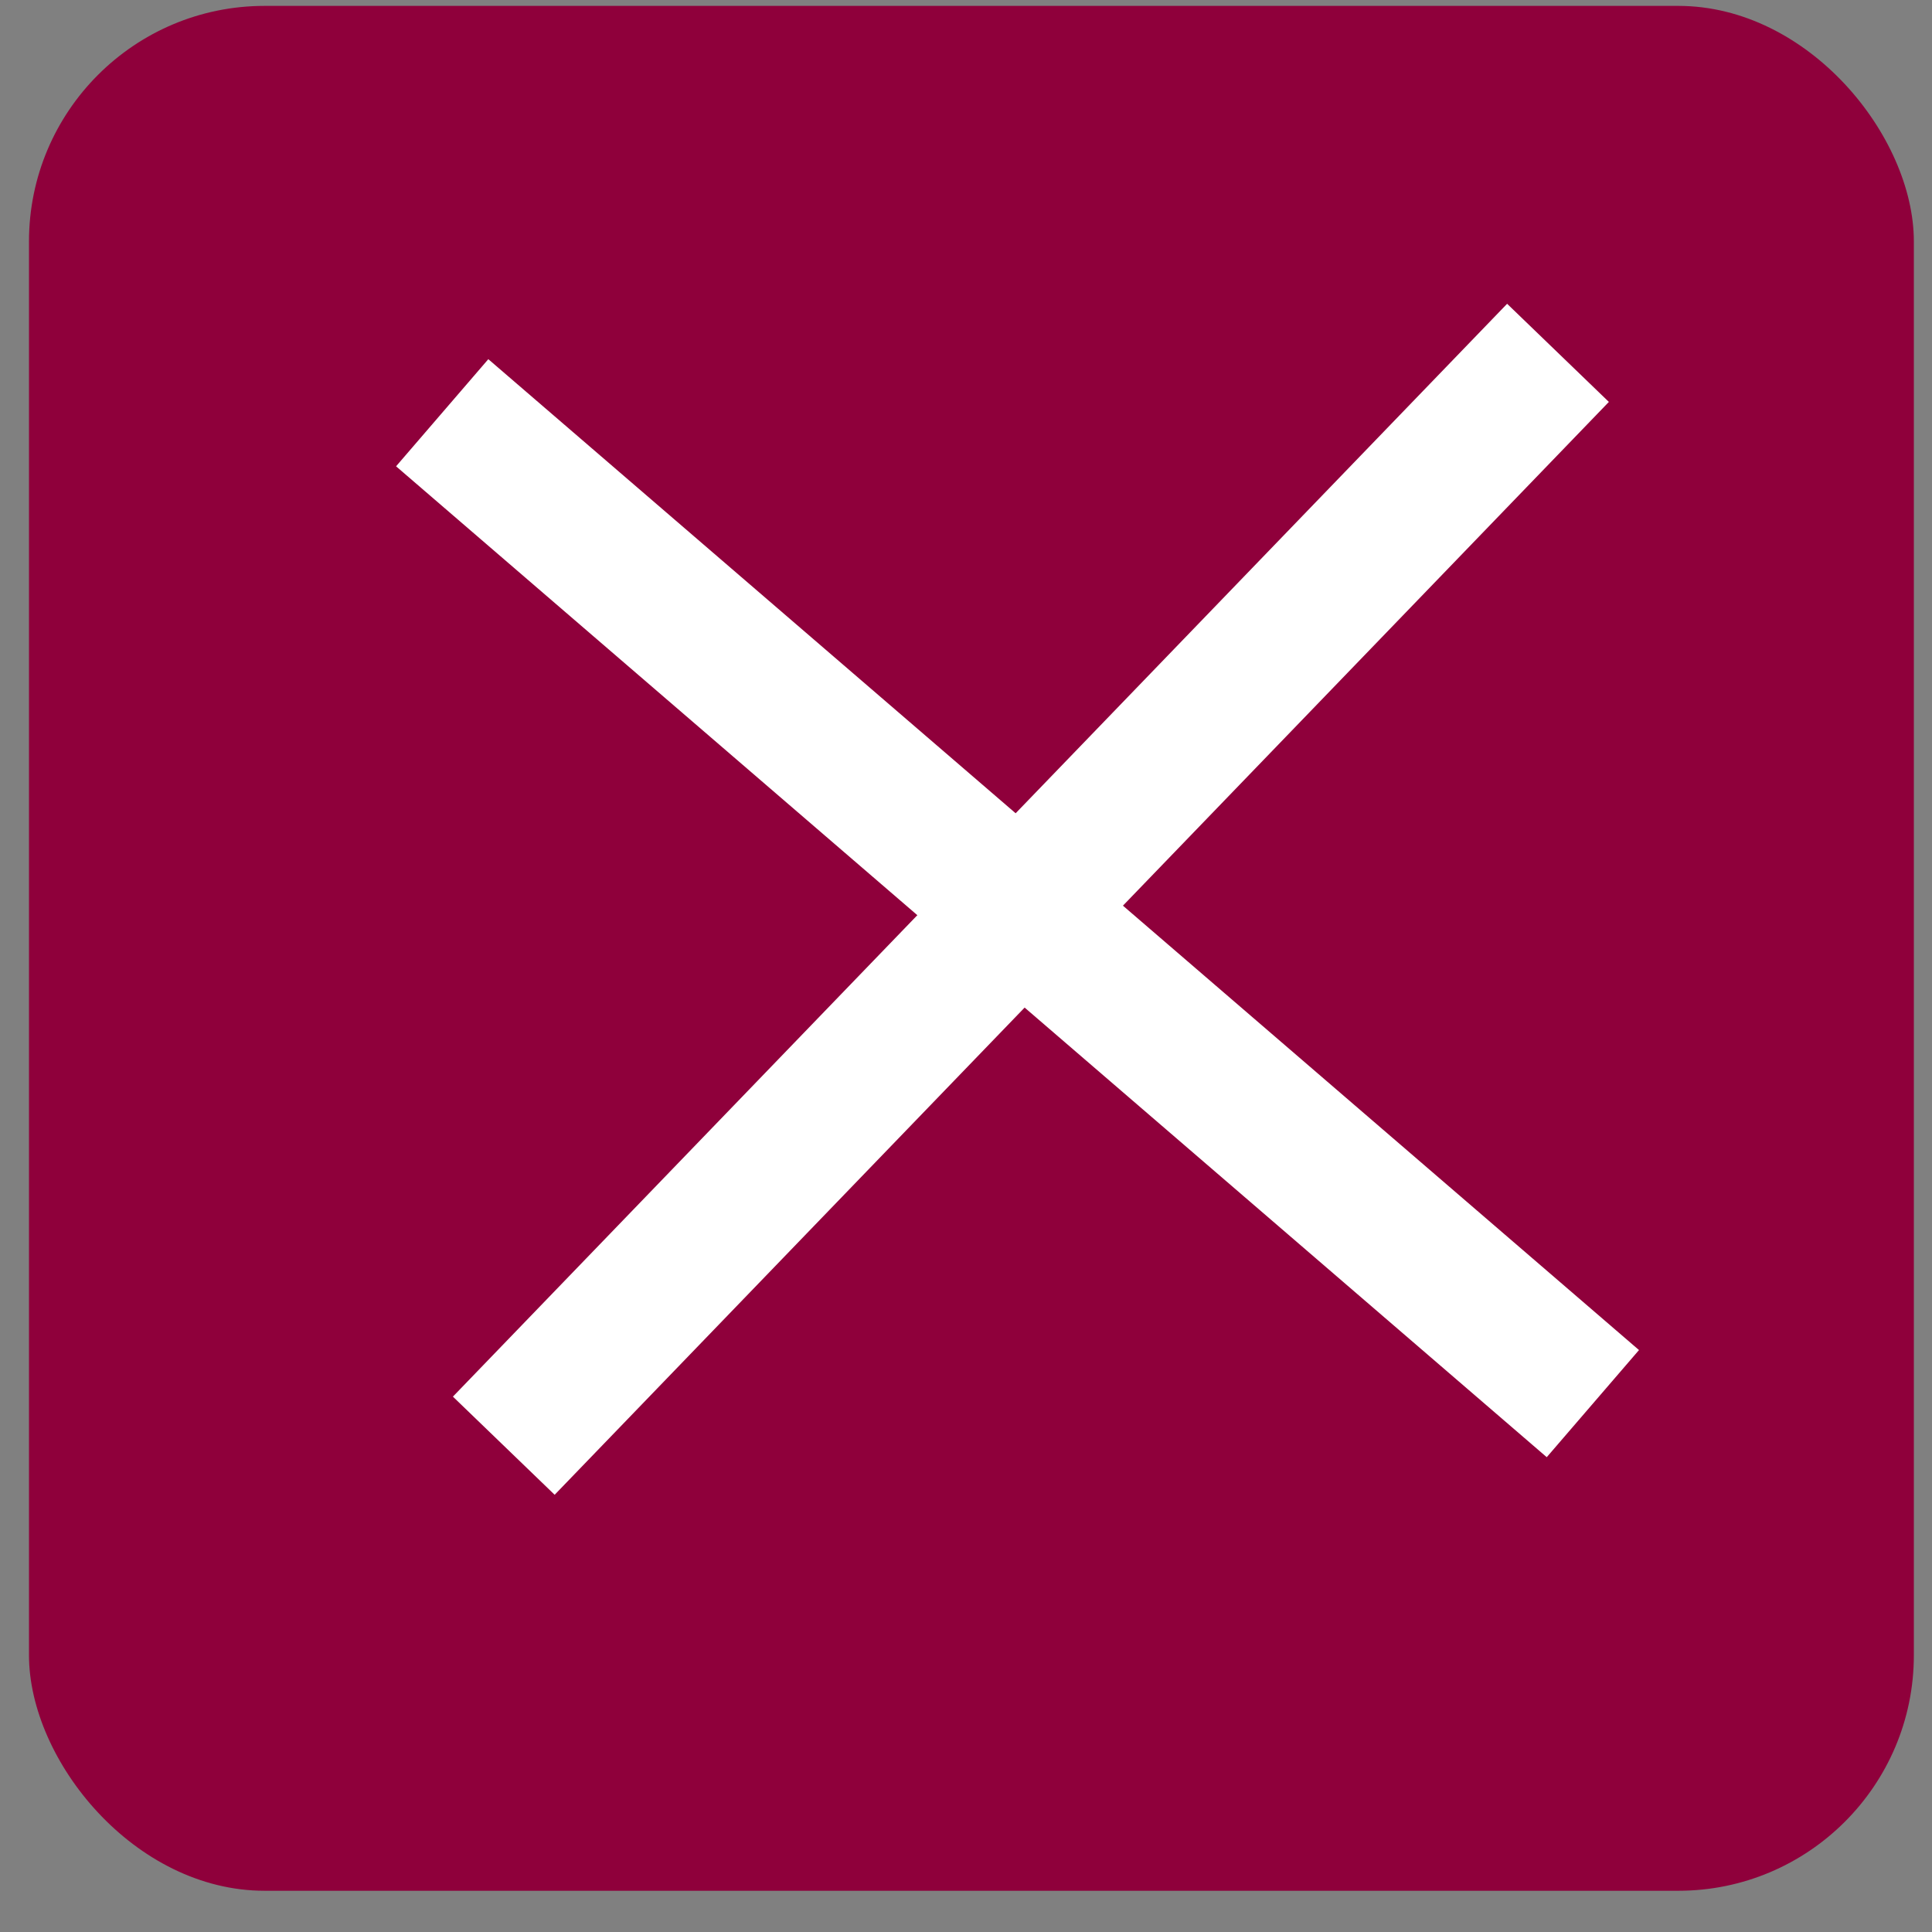
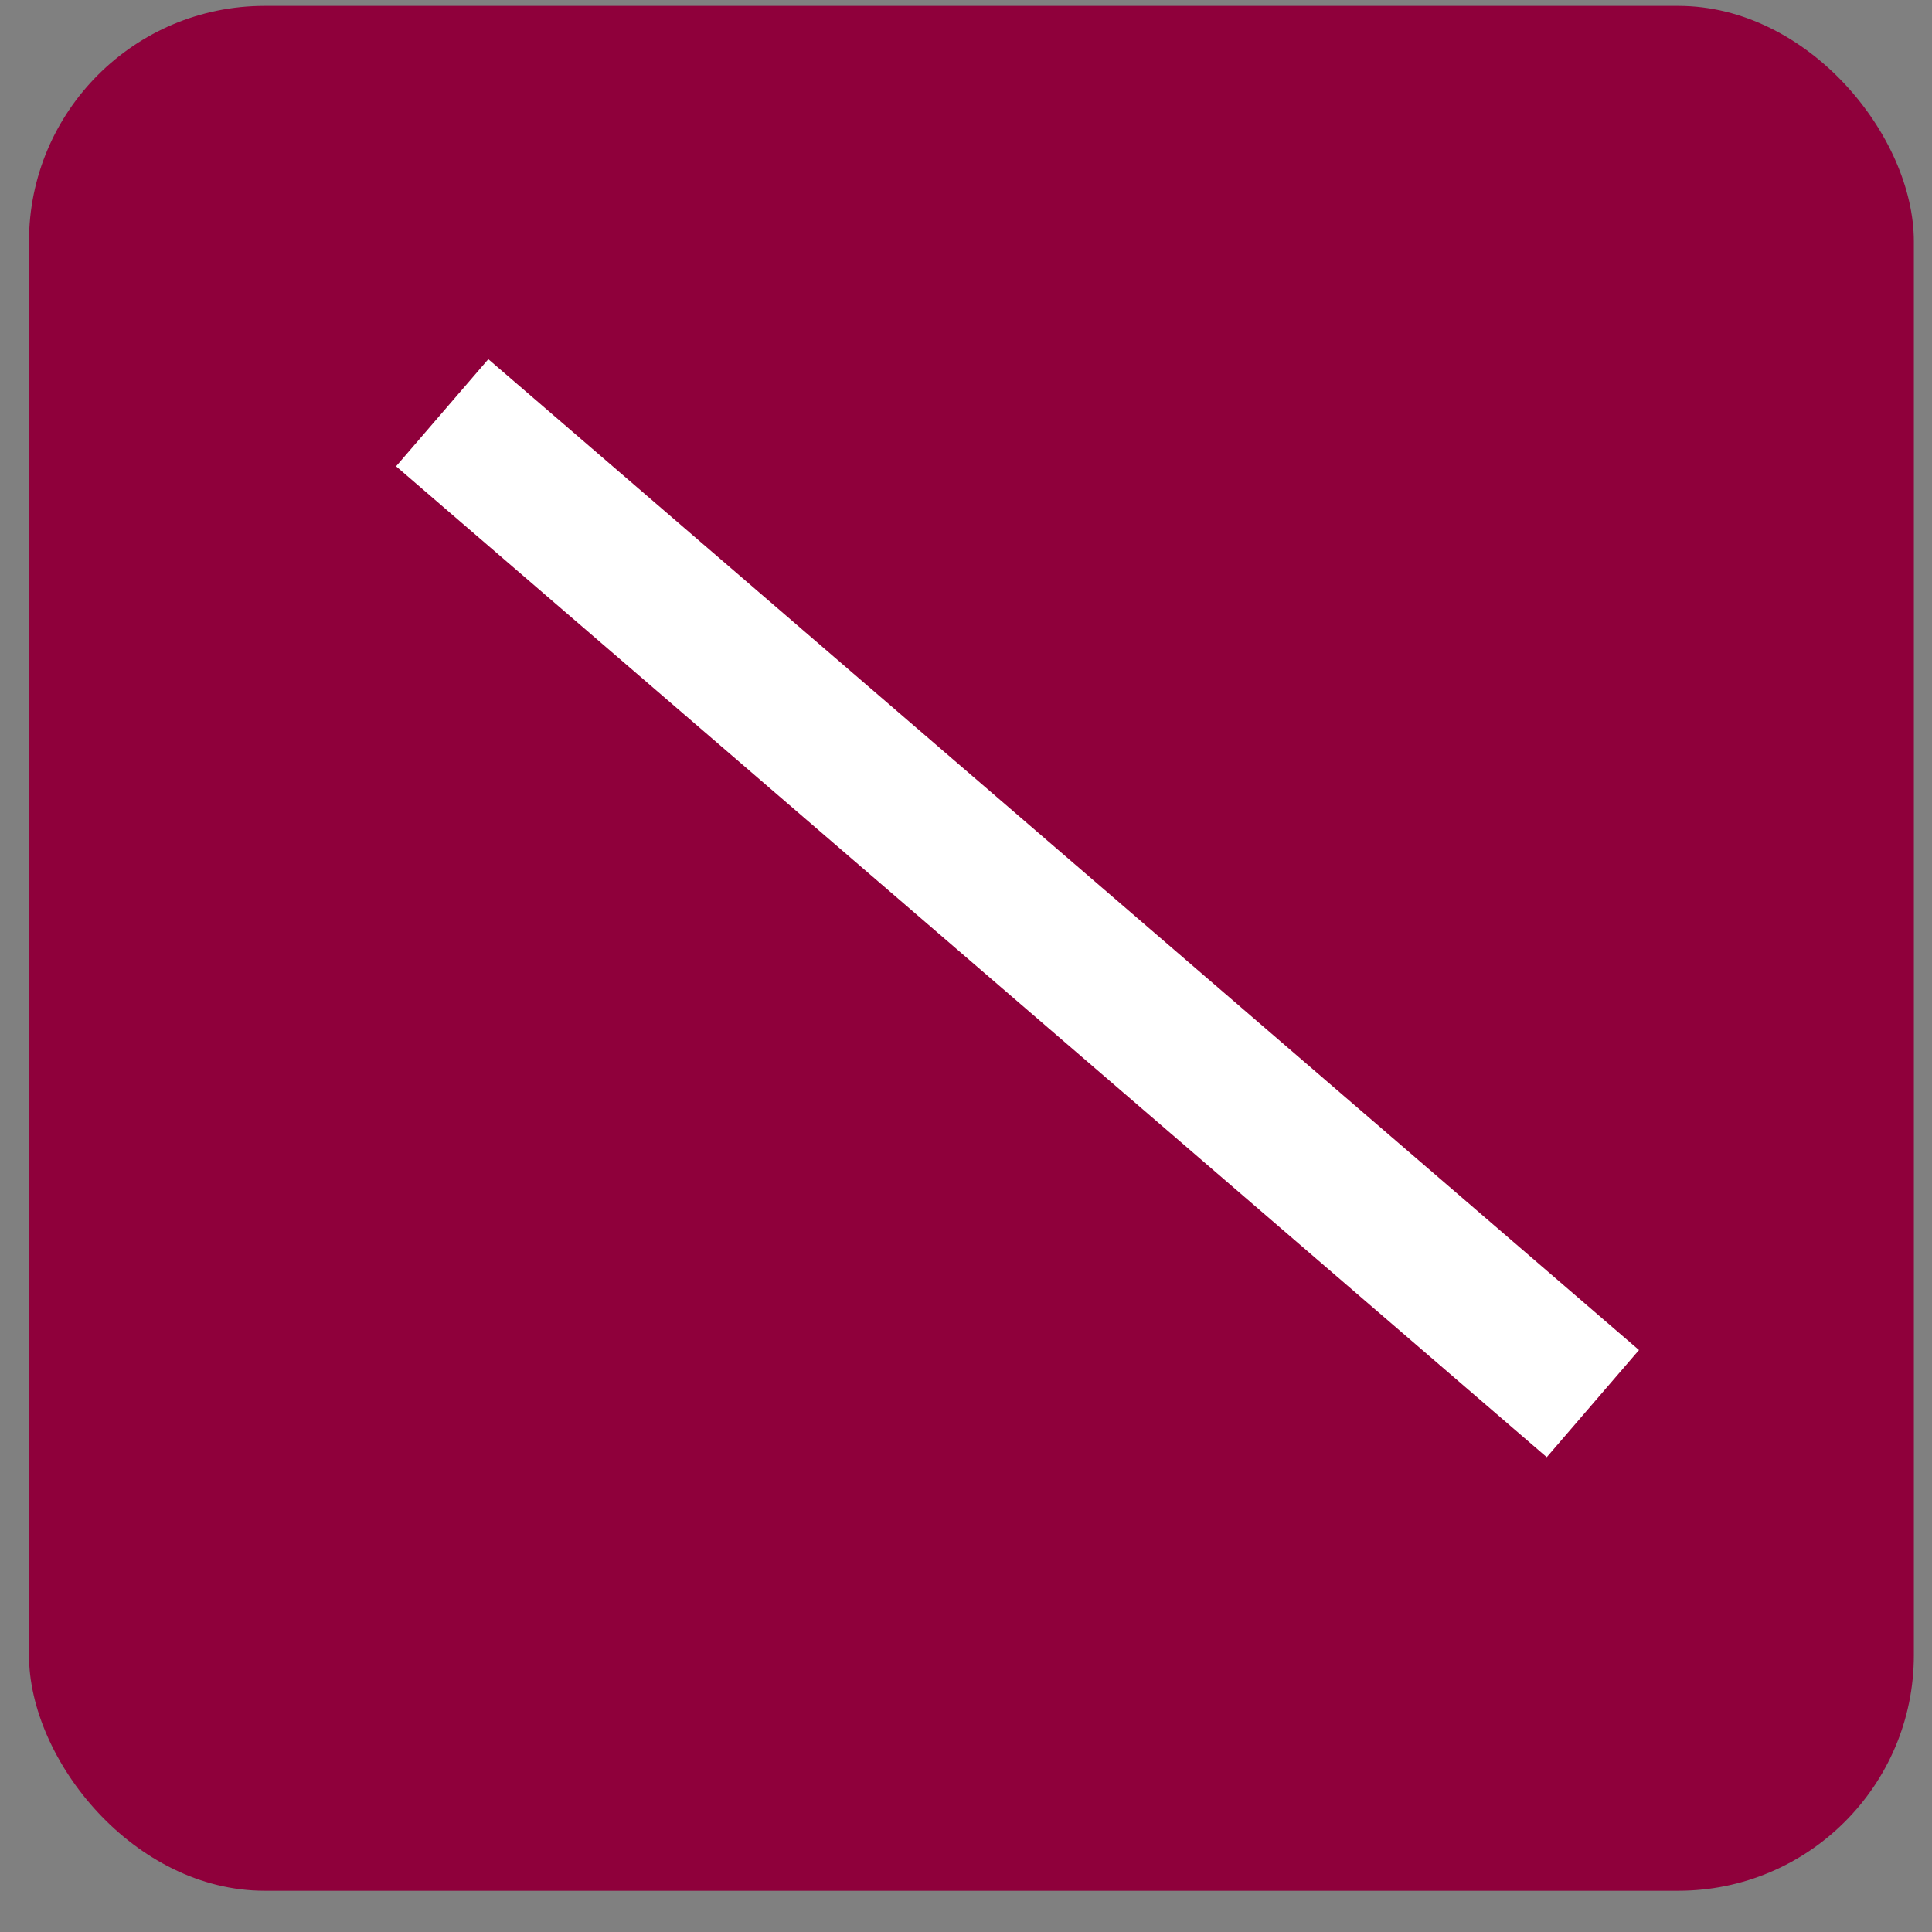
<svg xmlns="http://www.w3.org/2000/svg" width="41" height="41" viewBox="0 0 41 41" fill="none">
  <rect x="0" y="0" width="41" height="41" fill="#808080" stroke="none" />
  <rect x="0.615" y="0.125" width="40" height="40" rx="5" fill="#8F003B" />
  <line x1="9.384" y1="8.759" x2="33.803" y2="29.787" stroke="white" stroke-width="3" />
-   <line x1="10.691" y1="30.68" x2="33.063" y2="7.488" stroke="white" stroke-width="3" />
</svg>